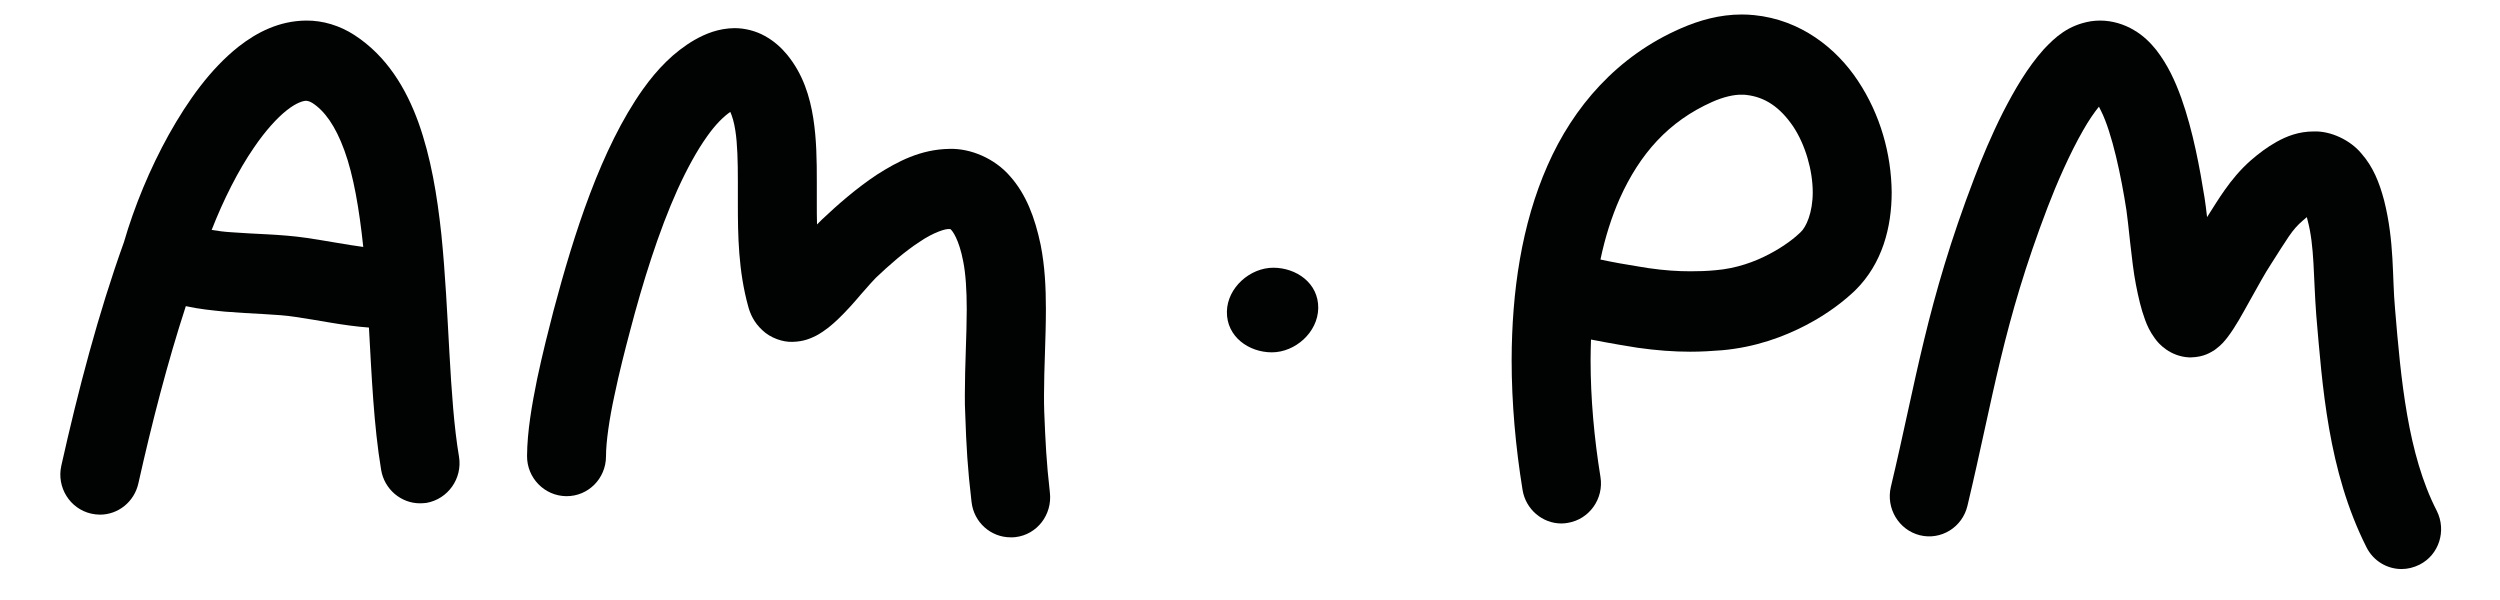
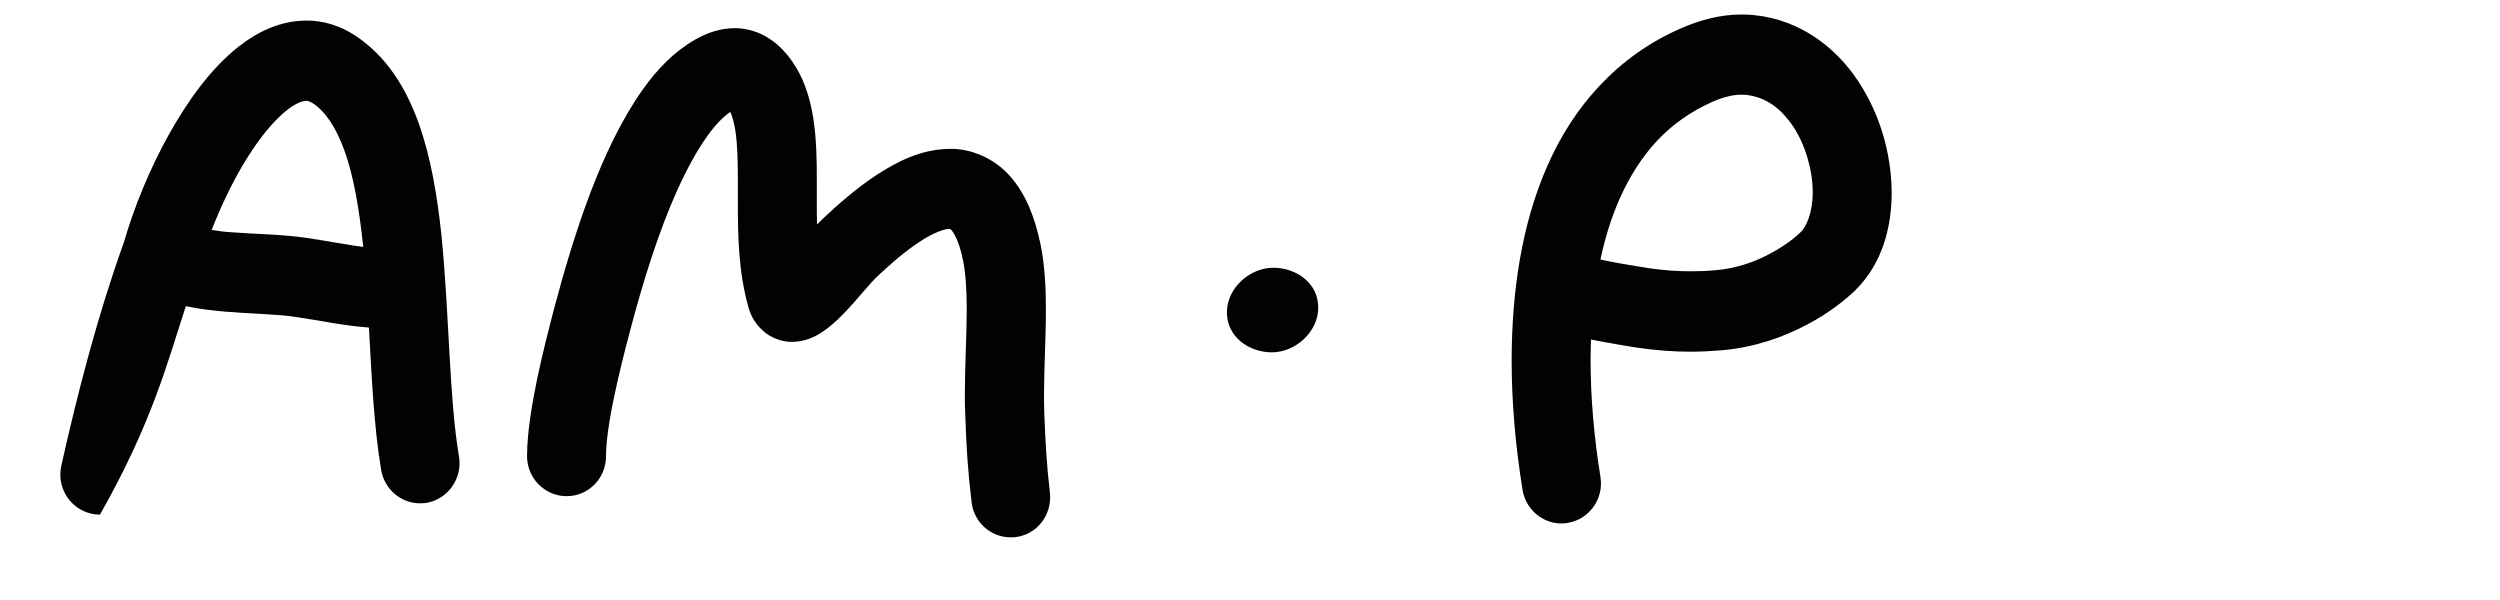
<svg xmlns="http://www.w3.org/2000/svg" width="200" height="48" viewBox="0 0 200 48" fill="none">
  <path d="M101.865 21.418C100 21.418 98.186 23.014 98.152 24.929C98.119 26.944 99.916 28.187 101.747 28.187C103.612 28.187 105.426 26.592 105.459 24.66C105.493 22.644 103.696 21.418 101.865 21.418Z" fill="#010202" />
-   <path d="M194.944 40.87C192.609 36.335 192.071 30.321 191.601 24.677C191.366 22.157 191.567 19.352 190.727 16.026C190.341 14.581 189.854 13.355 188.913 12.28C188.023 11.205 186.46 10.466 185.1 10.516C183.89 10.516 182.933 10.902 182.143 11.339C181.354 11.776 180.682 12.297 180.06 12.834C179.204 13.59 178.532 14.413 177.977 15.203C177.473 15.908 177.053 16.614 176.566 17.37C176.499 16.782 176.432 16.244 176.365 15.824C175.995 13.523 175.458 10.516 174.5 7.828C174.013 6.484 173.425 5.191 172.501 3.998C172.031 3.41 171.46 2.839 170.704 2.402C169.948 1.949 168.99 1.646 168.016 1.646C167.781 1.646 167.529 1.663 167.294 1.697C165.446 1.999 164.404 2.99 163.514 3.931C162.204 5.392 161.179 7.156 160.238 8.987C159.314 10.818 158.525 12.716 157.937 14.262C154.124 24.24 153.284 30.523 151.268 38.955C150.865 40.669 151.906 42.399 153.586 42.819C155.283 43.239 156.996 42.181 157.399 40.45C159.499 31.631 160.222 25.97 163.816 16.563C164.522 14.716 165.58 12.28 166.655 10.415C167.092 9.642 167.546 8.987 167.915 8.534C167.966 8.618 168.016 8.735 168.066 8.836C168.973 10.617 169.713 14.195 170.116 16.832C170.166 17.168 170.301 18.31 170.418 19.453C170.552 20.628 170.687 21.821 170.872 22.762C171.073 23.787 171.275 24.694 171.611 25.601C171.779 26.054 171.98 26.508 172.383 27.062C172.585 27.348 172.854 27.65 173.307 27.969C173.744 28.272 174.382 28.557 175.122 28.591H175.206H175.29C176.348 28.557 176.852 28.188 177.188 27.986C177.776 27.549 177.961 27.281 178.179 27.012C178.851 26.138 179.372 25.147 179.993 24.039C180.598 22.963 181.219 21.821 181.656 21.166C182.278 20.192 182.748 19.436 183.118 18.898C183.504 18.344 183.79 18.025 184.193 17.672C184.31 17.571 184.428 17.47 184.545 17.37C184.562 17.454 184.596 17.538 184.613 17.638C185.167 19.721 185.066 22.107 185.301 25.214C185.789 30.825 186.225 37.645 189.316 43.776C189.87 44.885 190.979 45.523 192.121 45.523C192.609 45.523 193.096 45.406 193.566 45.171C195.128 44.381 195.733 42.449 194.944 40.87Z" fill="#010202" />
  <path d="M148.648 6.484C146.901 3.83 144.028 1.579 140.333 1.21C139.997 1.176 139.661 1.159 139.342 1.159C137.561 1.159 135.931 1.63 134.47 2.268C129.38 4.485 125.869 8.534 123.803 13.237C121.72 17.957 120.947 23.333 120.931 28.792C120.931 32.27 121.25 35.764 121.804 39.19C122.056 40.753 123.4 41.878 124.912 41.878C125.08 41.878 125.248 41.861 125.433 41.828C127.146 41.542 128.322 39.896 128.036 38.149C127.532 35.041 127.247 31.866 127.247 28.809C127.247 28.255 127.264 27.7 127.28 27.163C128.809 27.465 130.539 27.751 130.993 27.818C132.521 28.036 133.899 28.137 135.226 28.137C136.099 28.137 136.923 28.087 137.762 28.02C140.433 27.784 142.701 26.945 144.499 26.004C146.296 25.063 147.589 24.022 148.413 23.232C150.596 21.082 151.335 18.176 151.335 15.37C151.302 12.313 150.428 9.172 148.648 6.484ZM144.028 18.596C143.675 18.948 142.768 19.688 141.576 20.309C140.383 20.948 138.888 21.485 137.225 21.619C136.536 21.687 135.881 21.703 135.226 21.703C134.218 21.703 133.16 21.636 131.883 21.451C131.682 21.418 130.623 21.25 129.565 21.065C129.027 20.964 128.49 20.863 128.036 20.763C128.406 18.999 128.927 17.353 129.582 15.874C131.194 12.296 133.479 9.709 136.99 8.147C137.863 7.761 138.703 7.559 139.358 7.576C139.476 7.576 139.593 7.576 139.694 7.593C141.223 7.761 142.416 8.601 143.44 10.096C144.431 11.574 145.019 13.64 145.019 15.387C145.019 17 144.499 18.176 144.028 18.596Z" fill="#010202" />
-   <path d="M35.31 18.764C34.974 15.622 34.47 12.582 33.479 9.81C32.488 7.072 30.942 4.485 28.355 2.805C27.196 2.049 25.819 1.629 24.492 1.646C22.358 1.663 20.561 2.57 19.066 3.746C16.832 5.527 15.051 8.013 13.506 10.768C11.994 13.489 10.751 16.496 9.911 19.385C7.862 25.08 6.249 31.245 4.905 37.258C4.519 38.989 5.594 40.702 7.29 41.089C7.526 41.139 7.761 41.172 7.996 41.172C9.441 41.172 10.734 40.165 11.07 38.67C12.145 33.865 13.388 29.027 14.866 24.492C15.925 24.727 16.966 24.828 17.974 24.929C20.141 25.113 22.241 25.13 23.602 25.349C25.5 25.617 27.448 26.054 29.515 26.205C29.733 30.102 29.901 34.05 30.489 37.578C30.741 39.14 32.085 40.265 33.596 40.265C33.764 40.265 33.949 40.249 34.117 40.232C35.831 39.929 37.007 38.283 36.721 36.536C35.915 31.782 35.948 25.029 35.31 18.764ZM24.525 19.032C22.476 18.73 20.36 18.73 18.495 18.579C17.941 18.545 17.42 18.478 16.933 18.394C17.857 16.026 19.049 13.64 20.326 11.792C21.216 10.482 22.157 9.441 22.946 8.819C23.753 8.181 24.29 8.063 24.492 8.063C24.626 8.08 24.71 8.08 24.979 8.231C25.953 8.853 26.827 10.045 27.549 12.028C28.288 14.043 28.742 16.748 29.061 19.755C27.767 19.587 26.222 19.284 24.525 19.032Z" fill="#010202" />
+   <path d="M35.31 18.764C34.974 15.622 34.47 12.582 33.479 9.81C32.488 7.072 30.942 4.485 28.355 2.805C27.196 2.049 25.819 1.629 24.492 1.646C22.358 1.663 20.561 2.57 19.066 3.746C16.832 5.527 15.051 8.013 13.506 10.768C11.994 13.489 10.751 16.496 9.911 19.385C7.862 25.08 6.249 31.245 4.905 37.258C4.519 38.989 5.594 40.702 7.29 41.089C7.526 41.139 7.761 41.172 7.996 41.172C12.145 33.865 13.388 29.027 14.866 24.492C15.925 24.727 16.966 24.828 17.974 24.929C20.141 25.113 22.241 25.13 23.602 25.349C25.5 25.617 27.448 26.054 29.515 26.205C29.733 30.102 29.901 34.05 30.489 37.578C30.741 39.14 32.085 40.265 33.596 40.265C33.764 40.265 33.949 40.249 34.117 40.232C35.831 39.929 37.007 38.283 36.721 36.536C35.915 31.782 35.948 25.029 35.31 18.764ZM24.525 19.032C22.476 18.73 20.36 18.73 18.495 18.579C17.941 18.545 17.42 18.478 16.933 18.394C17.857 16.026 19.049 13.64 20.326 11.792C21.216 10.482 22.157 9.441 22.946 8.819C23.753 8.181 24.29 8.063 24.492 8.063C24.626 8.08 24.71 8.08 24.979 8.231C25.953 8.853 26.827 10.045 27.549 12.028C28.288 14.043 28.742 16.748 29.061 19.755C27.767 19.587 26.222 19.284 24.525 19.032Z" fill="#010202" />
  <path d="M83.538 32.925C83.521 32.488 83.521 32.034 83.521 31.581C83.521 29.464 83.672 27.079 83.672 24.727C83.672 22.997 83.588 21.283 83.252 19.587C82.782 17.353 82.076 15.538 80.816 14.111C79.573 12.666 77.641 11.86 75.962 11.91C73.644 11.944 71.812 12.918 70.15 13.976C68.503 15.068 67.008 16.378 65.748 17.571C65.614 17.705 65.48 17.84 65.362 17.957C65.345 17.403 65.345 16.832 65.345 16.261C65.345 15.69 65.345 15.118 65.345 14.53C65.345 12.851 65.328 11.154 65.06 9.441C64.791 7.744 64.253 5.947 62.977 4.384C62.506 3.813 61.918 3.276 61.179 2.873C60.457 2.469 59.583 2.251 58.76 2.251C57.467 2.268 56.425 2.705 55.569 3.192C53.889 4.166 52.578 5.543 51.436 7.139C48.077 11.876 45.91 18.73 44.28 24.861C43.911 26.289 43.407 28.255 42.97 30.321C42.55 32.387 42.18 34.504 42.164 36.469C42.147 38.233 43.558 39.678 45.305 39.694C47.052 39.711 48.48 38.283 48.48 36.503C48.48 35.36 48.748 33.496 49.152 31.648C49.538 29.783 50.025 27.902 50.395 26.508C51.403 22.644 52.696 18.495 54.208 15.152C54.964 13.489 55.77 12.028 56.56 10.919C57.232 9.961 57.904 9.306 58.424 8.953C58.575 9.289 58.727 9.777 58.828 10.448C58.995 11.507 59.029 12.935 59.029 14.53C59.029 15.085 59.029 15.656 59.029 16.261C59.029 18.814 59.063 21.67 59.869 24.559C60.02 25.097 60.306 25.785 60.978 26.407C61.633 27.045 62.641 27.381 63.397 27.348C64.304 27.331 64.875 27.062 65.312 26.844C66.067 26.424 66.538 26.004 67.008 25.567C67.697 24.912 68.335 24.189 68.873 23.551C69.41 22.93 69.914 22.375 70.049 22.241C71.157 21.183 72.417 20.091 73.559 19.352C74.685 18.579 75.693 18.276 75.945 18.327C76.029 18.327 76.029 18.327 76.029 18.327C76.029 18.327 76.029 18.327 76.062 18.36C76.18 18.445 76.718 19.133 77.054 20.897C77.255 21.888 77.339 23.232 77.339 24.744C77.339 26.827 77.188 29.195 77.188 31.598C77.188 32.118 77.188 32.656 77.222 33.193C77.305 35.663 77.406 37.494 77.725 40.165C77.91 41.794 79.271 42.987 80.85 42.987C80.984 42.987 81.102 42.987 81.236 42.97C82.967 42.768 84.193 41.172 83.991 39.409C83.706 36.906 83.638 35.377 83.538 32.925Z" fill="#010202" />
</svg>